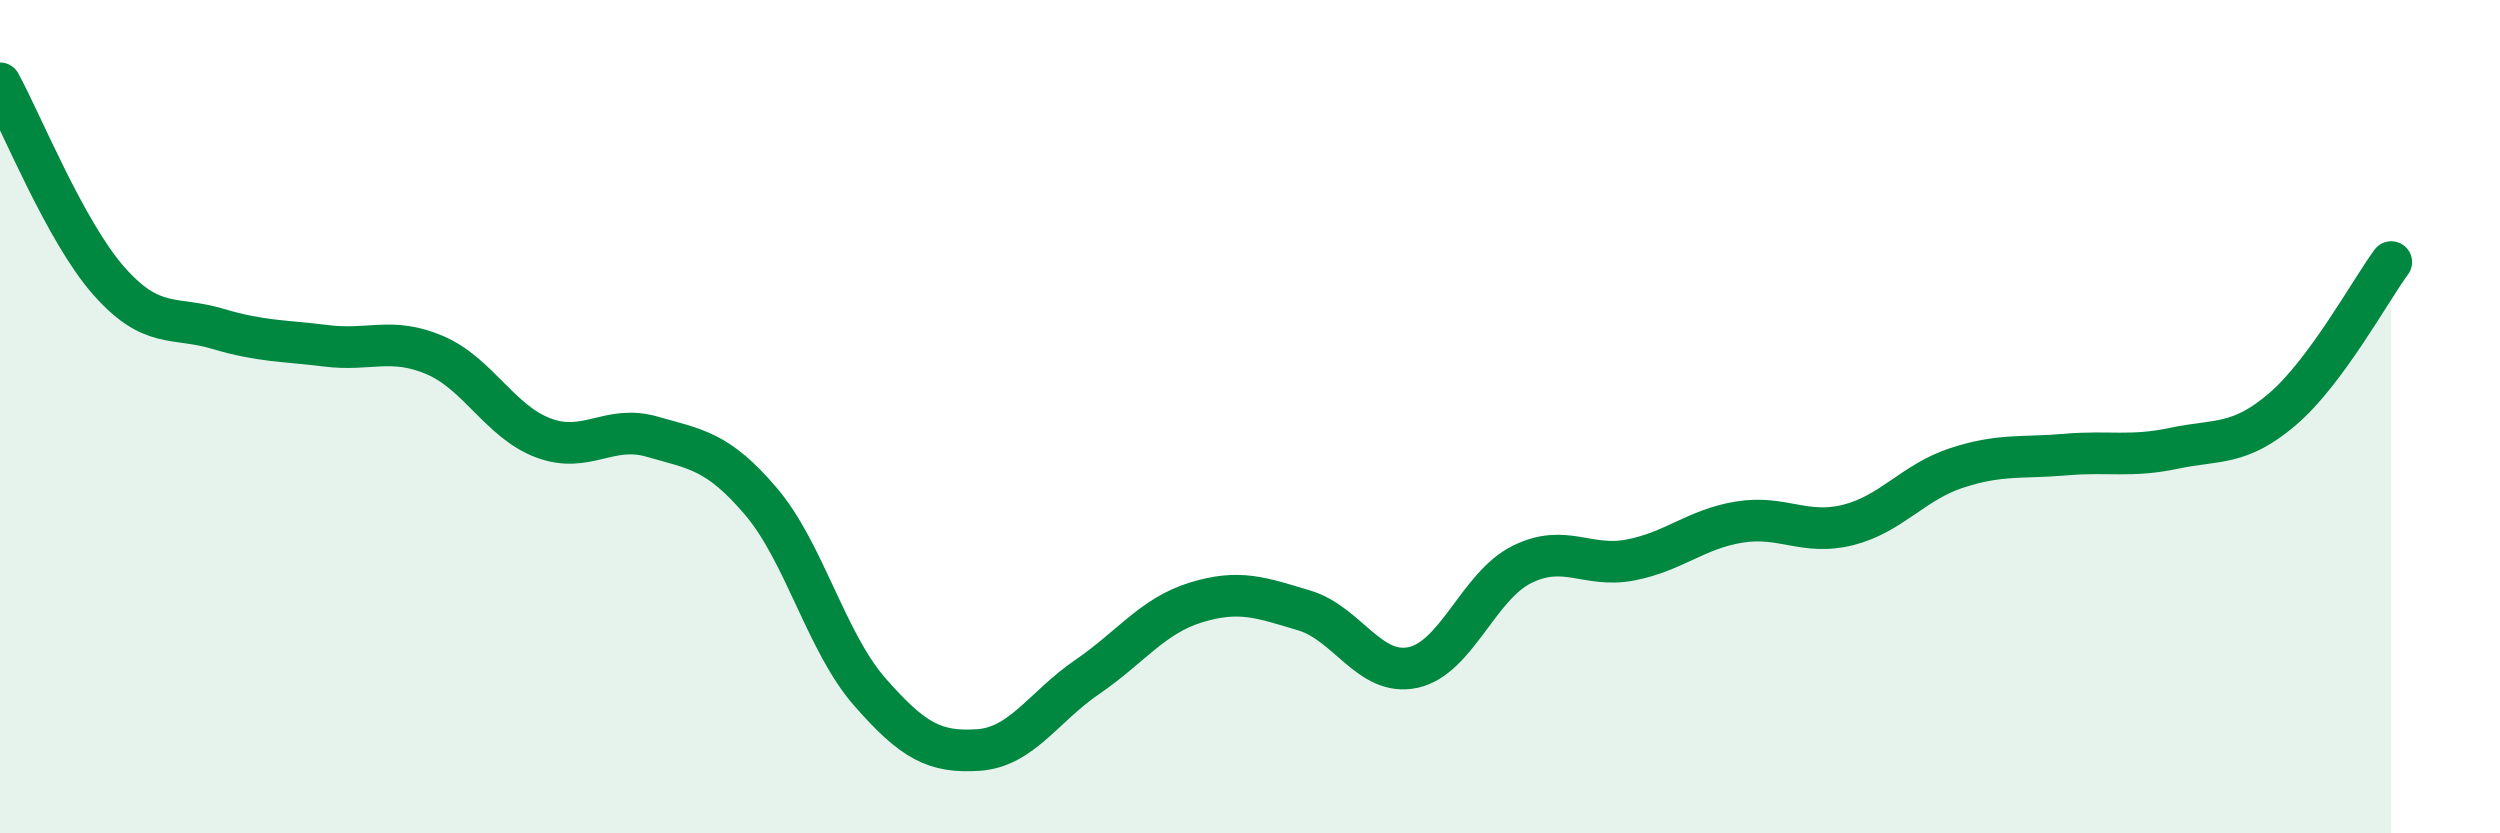
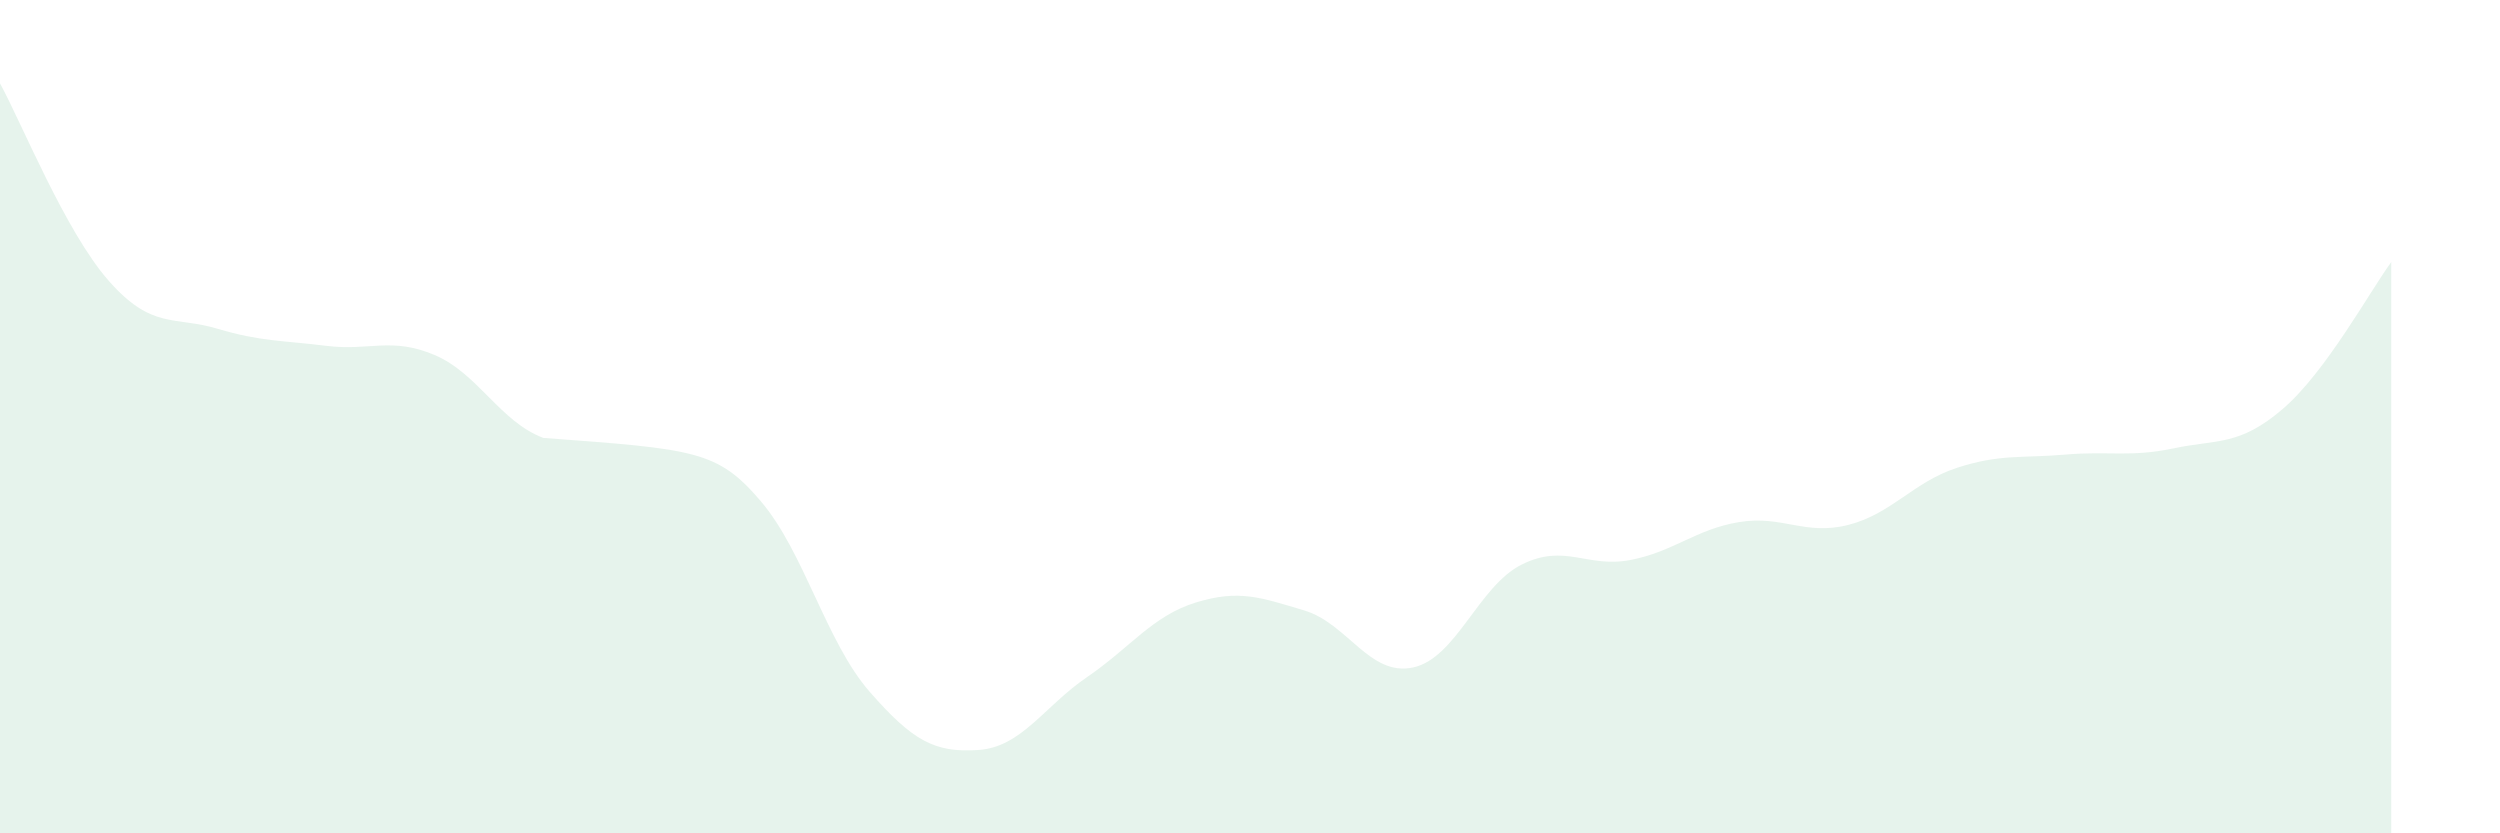
<svg xmlns="http://www.w3.org/2000/svg" width="60" height="20" viewBox="0 0 60 20">
-   <path d="M 0,2 C 0.52,2.95 1.57,5.56 2.61,6.74 C 3.65,7.92 4.18,7.58 5.22,7.89 C 6.26,8.2 6.79,8.17 7.83,8.3 C 8.87,8.43 9.39,8.08 10.43,8.52 C 11.47,8.96 12,10.12 13.04,10.51 C 14.08,10.9 14.61,10.18 15.65,10.48 C 16.69,10.78 17.22,10.81 18.26,12.03 C 19.3,13.25 19.83,15.41 20.87,16.6 C 21.91,17.79 22.44,18.07 23.48,18 C 24.52,17.93 25.05,16.96 26.09,16.25 C 27.13,15.54 27.66,14.78 28.7,14.46 C 29.74,14.14 30.26,14.34 31.3,14.65 C 32.34,14.96 32.87,16.24 33.91,16.02 C 34.95,15.8 35.48,14.07 36.52,13.55 C 37.56,13.03 38.09,13.64 39.13,13.44 C 40.17,13.24 40.7,12.7 41.74,12.53 C 42.78,12.36 43.31,12.86 44.35,12.6 C 45.39,12.34 45.92,11.57 46.96,11.23 C 48,10.89 48.53,11 49.57,10.91 C 50.61,10.82 51.13,10.98 52.17,10.76 C 53.21,10.54 53.74,10.71 54.78,9.82 C 55.82,8.93 56.87,7 57.39,6.29L57.39 20L0 20Z" fill="#008740" opacity="0.1" stroke-linecap="round" stroke-linejoin="round" />
-   <path d="M 0,2 C 0.52,2.95 1.57,5.56 2.61,6.74 C 3.65,7.92 4.18,7.58 5.22,7.89 C 6.26,8.2 6.79,8.17 7.83,8.3 C 8.87,8.43 9.39,8.08 10.43,8.52 C 11.47,8.96 12,10.12 13.04,10.51 C 14.08,10.9 14.61,10.18 15.65,10.48 C 16.69,10.78 17.22,10.81 18.26,12.03 C 19.3,13.25 19.83,15.41 20.87,16.6 C 21.91,17.79 22.44,18.07 23.48,18 C 24.52,17.93 25.05,16.96 26.09,16.25 C 27.13,15.54 27.66,14.78 28.7,14.46 C 29.74,14.14 30.26,14.34 31.3,14.65 C 32.34,14.96 32.87,16.24 33.91,16.02 C 34.95,15.8 35.48,14.07 36.52,13.55 C 37.56,13.03 38.09,13.64 39.13,13.44 C 40.17,13.24 40.7,12.7 41.74,12.53 C 42.78,12.36 43.31,12.86 44.35,12.6 C 45.39,12.34 45.92,11.57 46.96,11.23 C 48,10.89 48.53,11 49.57,10.91 C 50.61,10.82 51.13,10.98 52.17,10.76 C 53.21,10.54 53.74,10.71 54.78,9.82 C 55.82,8.93 56.87,7 57.39,6.29" stroke="#008740" stroke-width="1" fill="none" stroke-linecap="round" stroke-linejoin="round" />
+   <path d="M 0,2 C 0.52,2.95 1.57,5.56 2.61,6.74 C 3.65,7.92 4.18,7.58 5.22,7.89 C 6.26,8.2 6.79,8.17 7.83,8.3 C 8.87,8.43 9.39,8.08 10.43,8.52 C 11.47,8.96 12,10.12 13.04,10.51 C 16.69,10.78 17.22,10.81 18.26,12.03 C 19.3,13.25 19.83,15.41 20.87,16.6 C 21.91,17.79 22.44,18.07 23.48,18 C 24.52,17.93 25.05,16.96 26.09,16.25 C 27.13,15.54 27.66,14.78 28.7,14.46 C 29.74,14.14 30.26,14.34 31.3,14.65 C 32.34,14.96 32.87,16.24 33.91,16.02 C 34.95,15.8 35.48,14.07 36.52,13.55 C 37.56,13.03 38.09,13.64 39.13,13.44 C 40.17,13.24 40.7,12.7 41.74,12.53 C 42.78,12.36 43.31,12.86 44.35,12.6 C 45.39,12.34 45.92,11.57 46.96,11.23 C 48,10.89 48.53,11 49.57,10.91 C 50.61,10.82 51.13,10.98 52.17,10.76 C 53.21,10.54 53.74,10.71 54.78,9.82 C 55.82,8.93 56.87,7 57.39,6.29L57.39 20L0 20Z" fill="#008740" opacity="0.1" stroke-linecap="round" stroke-linejoin="round" />
</svg>